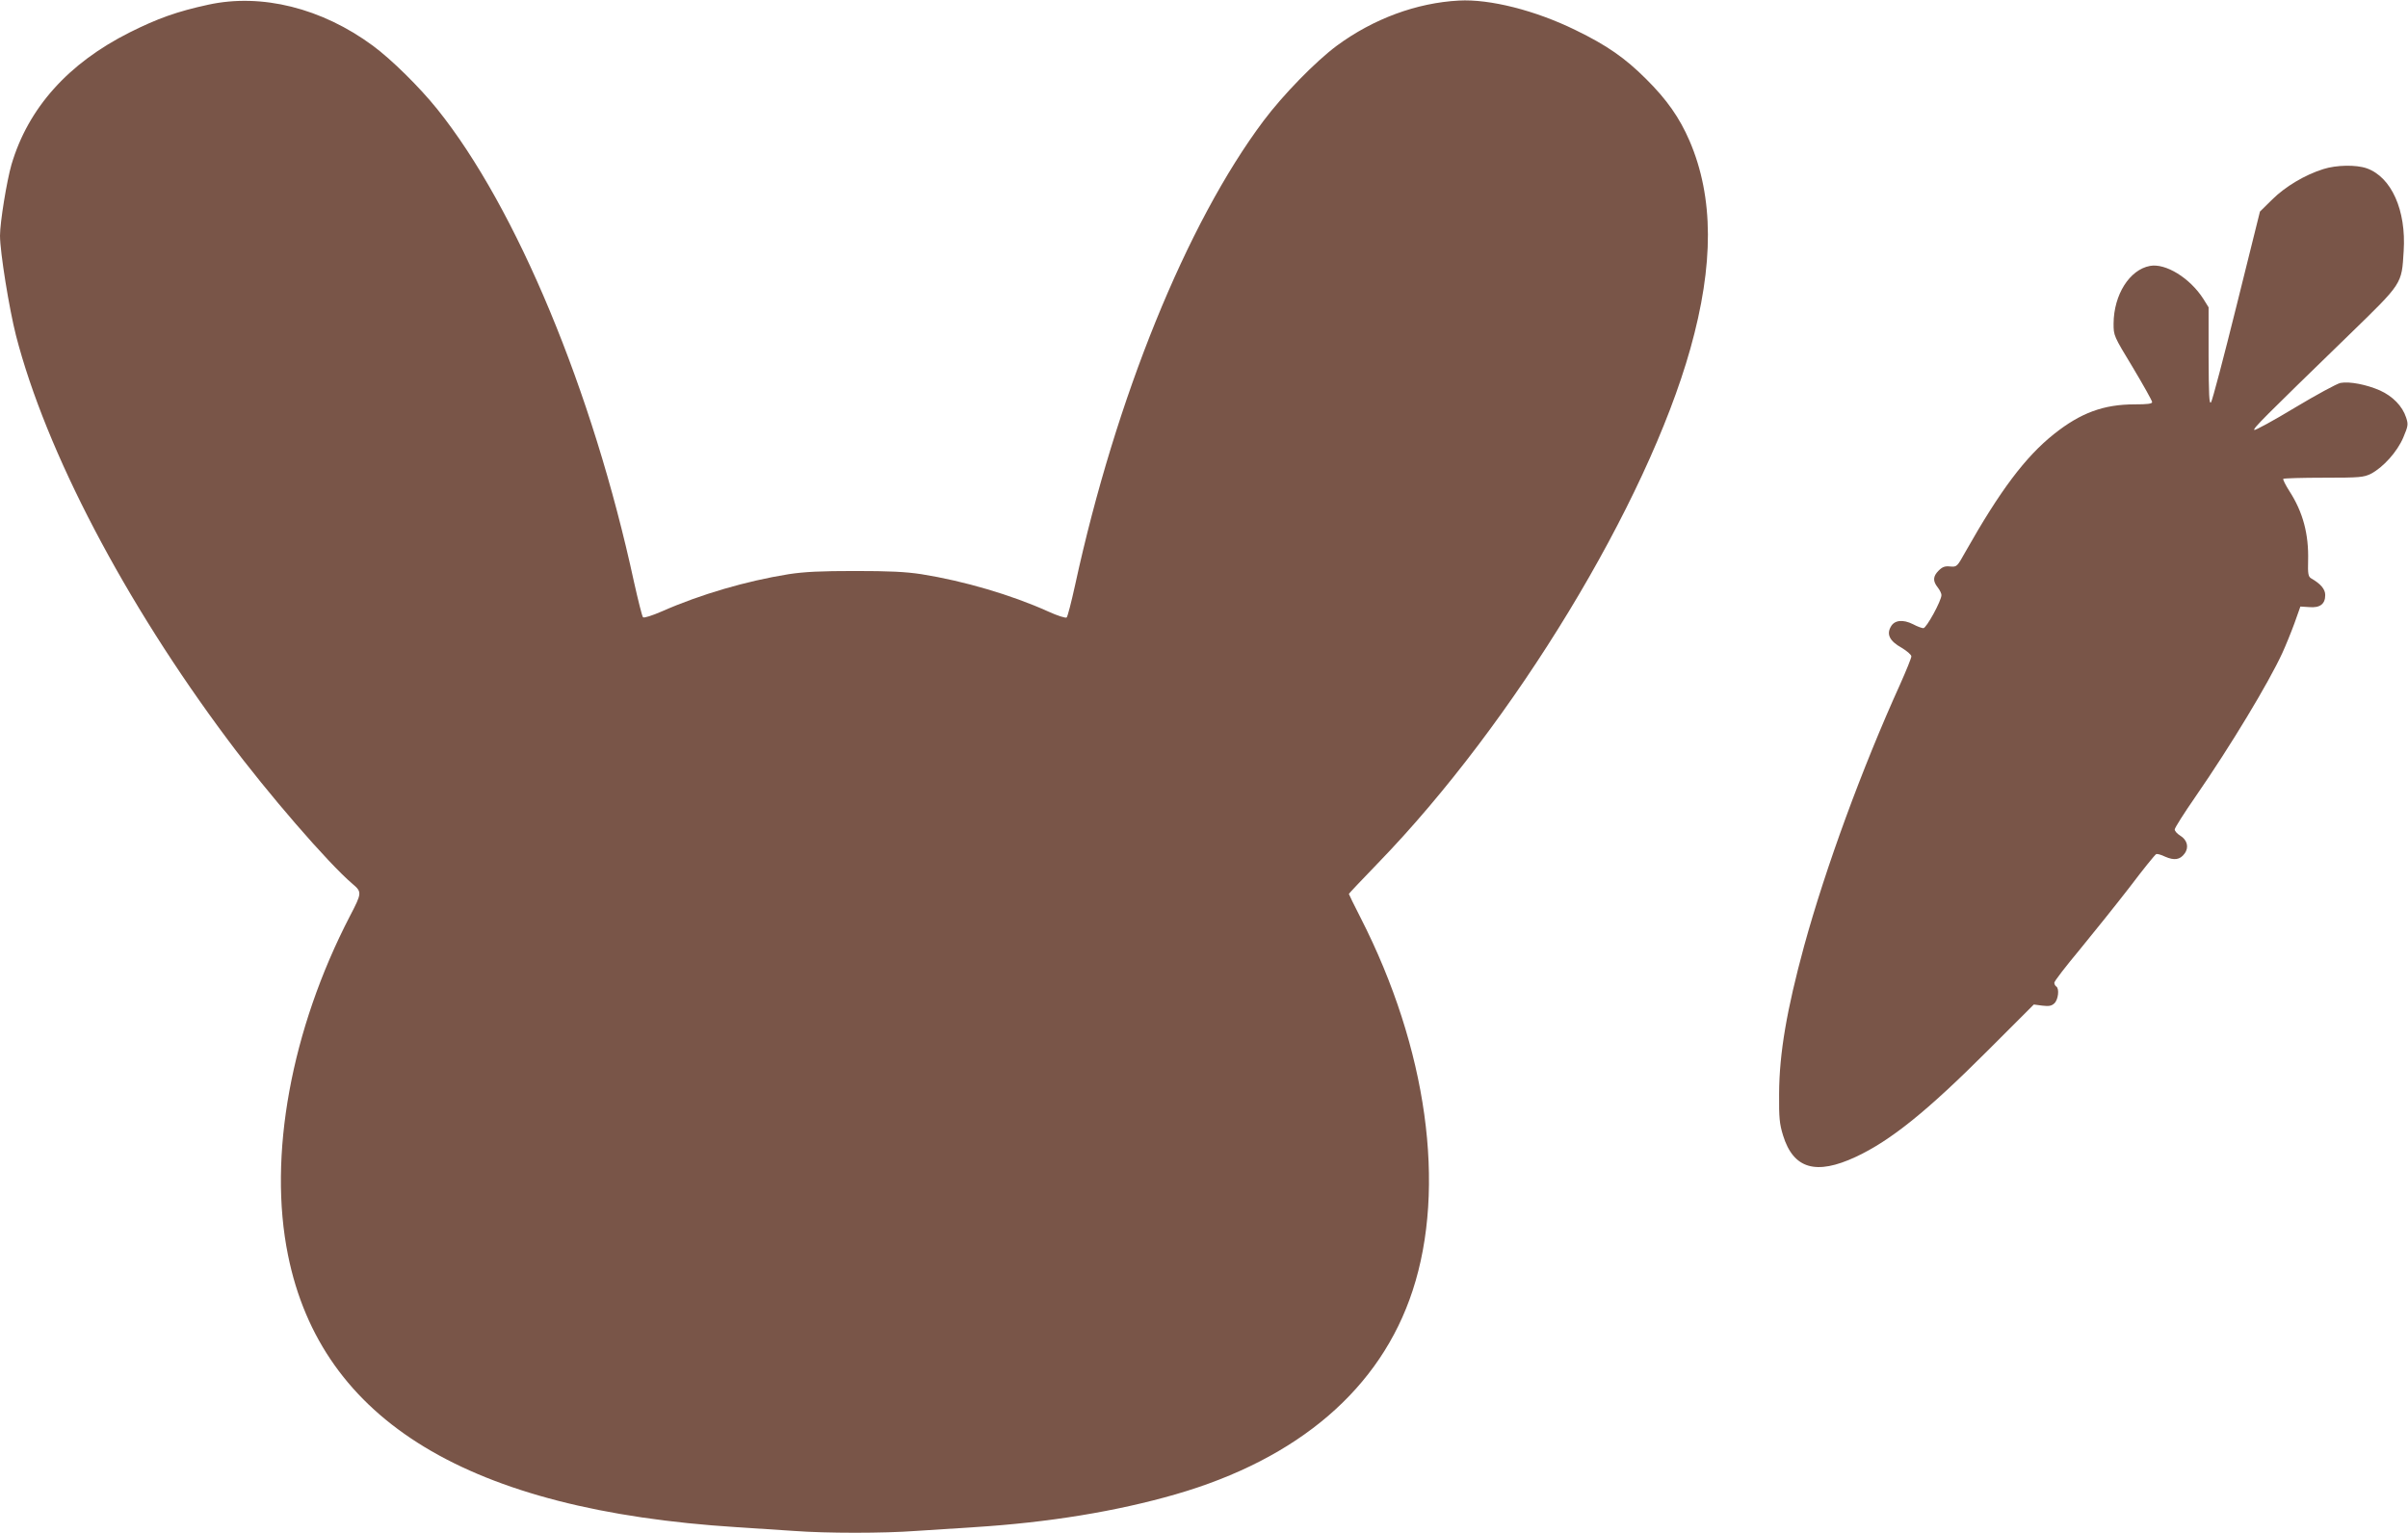
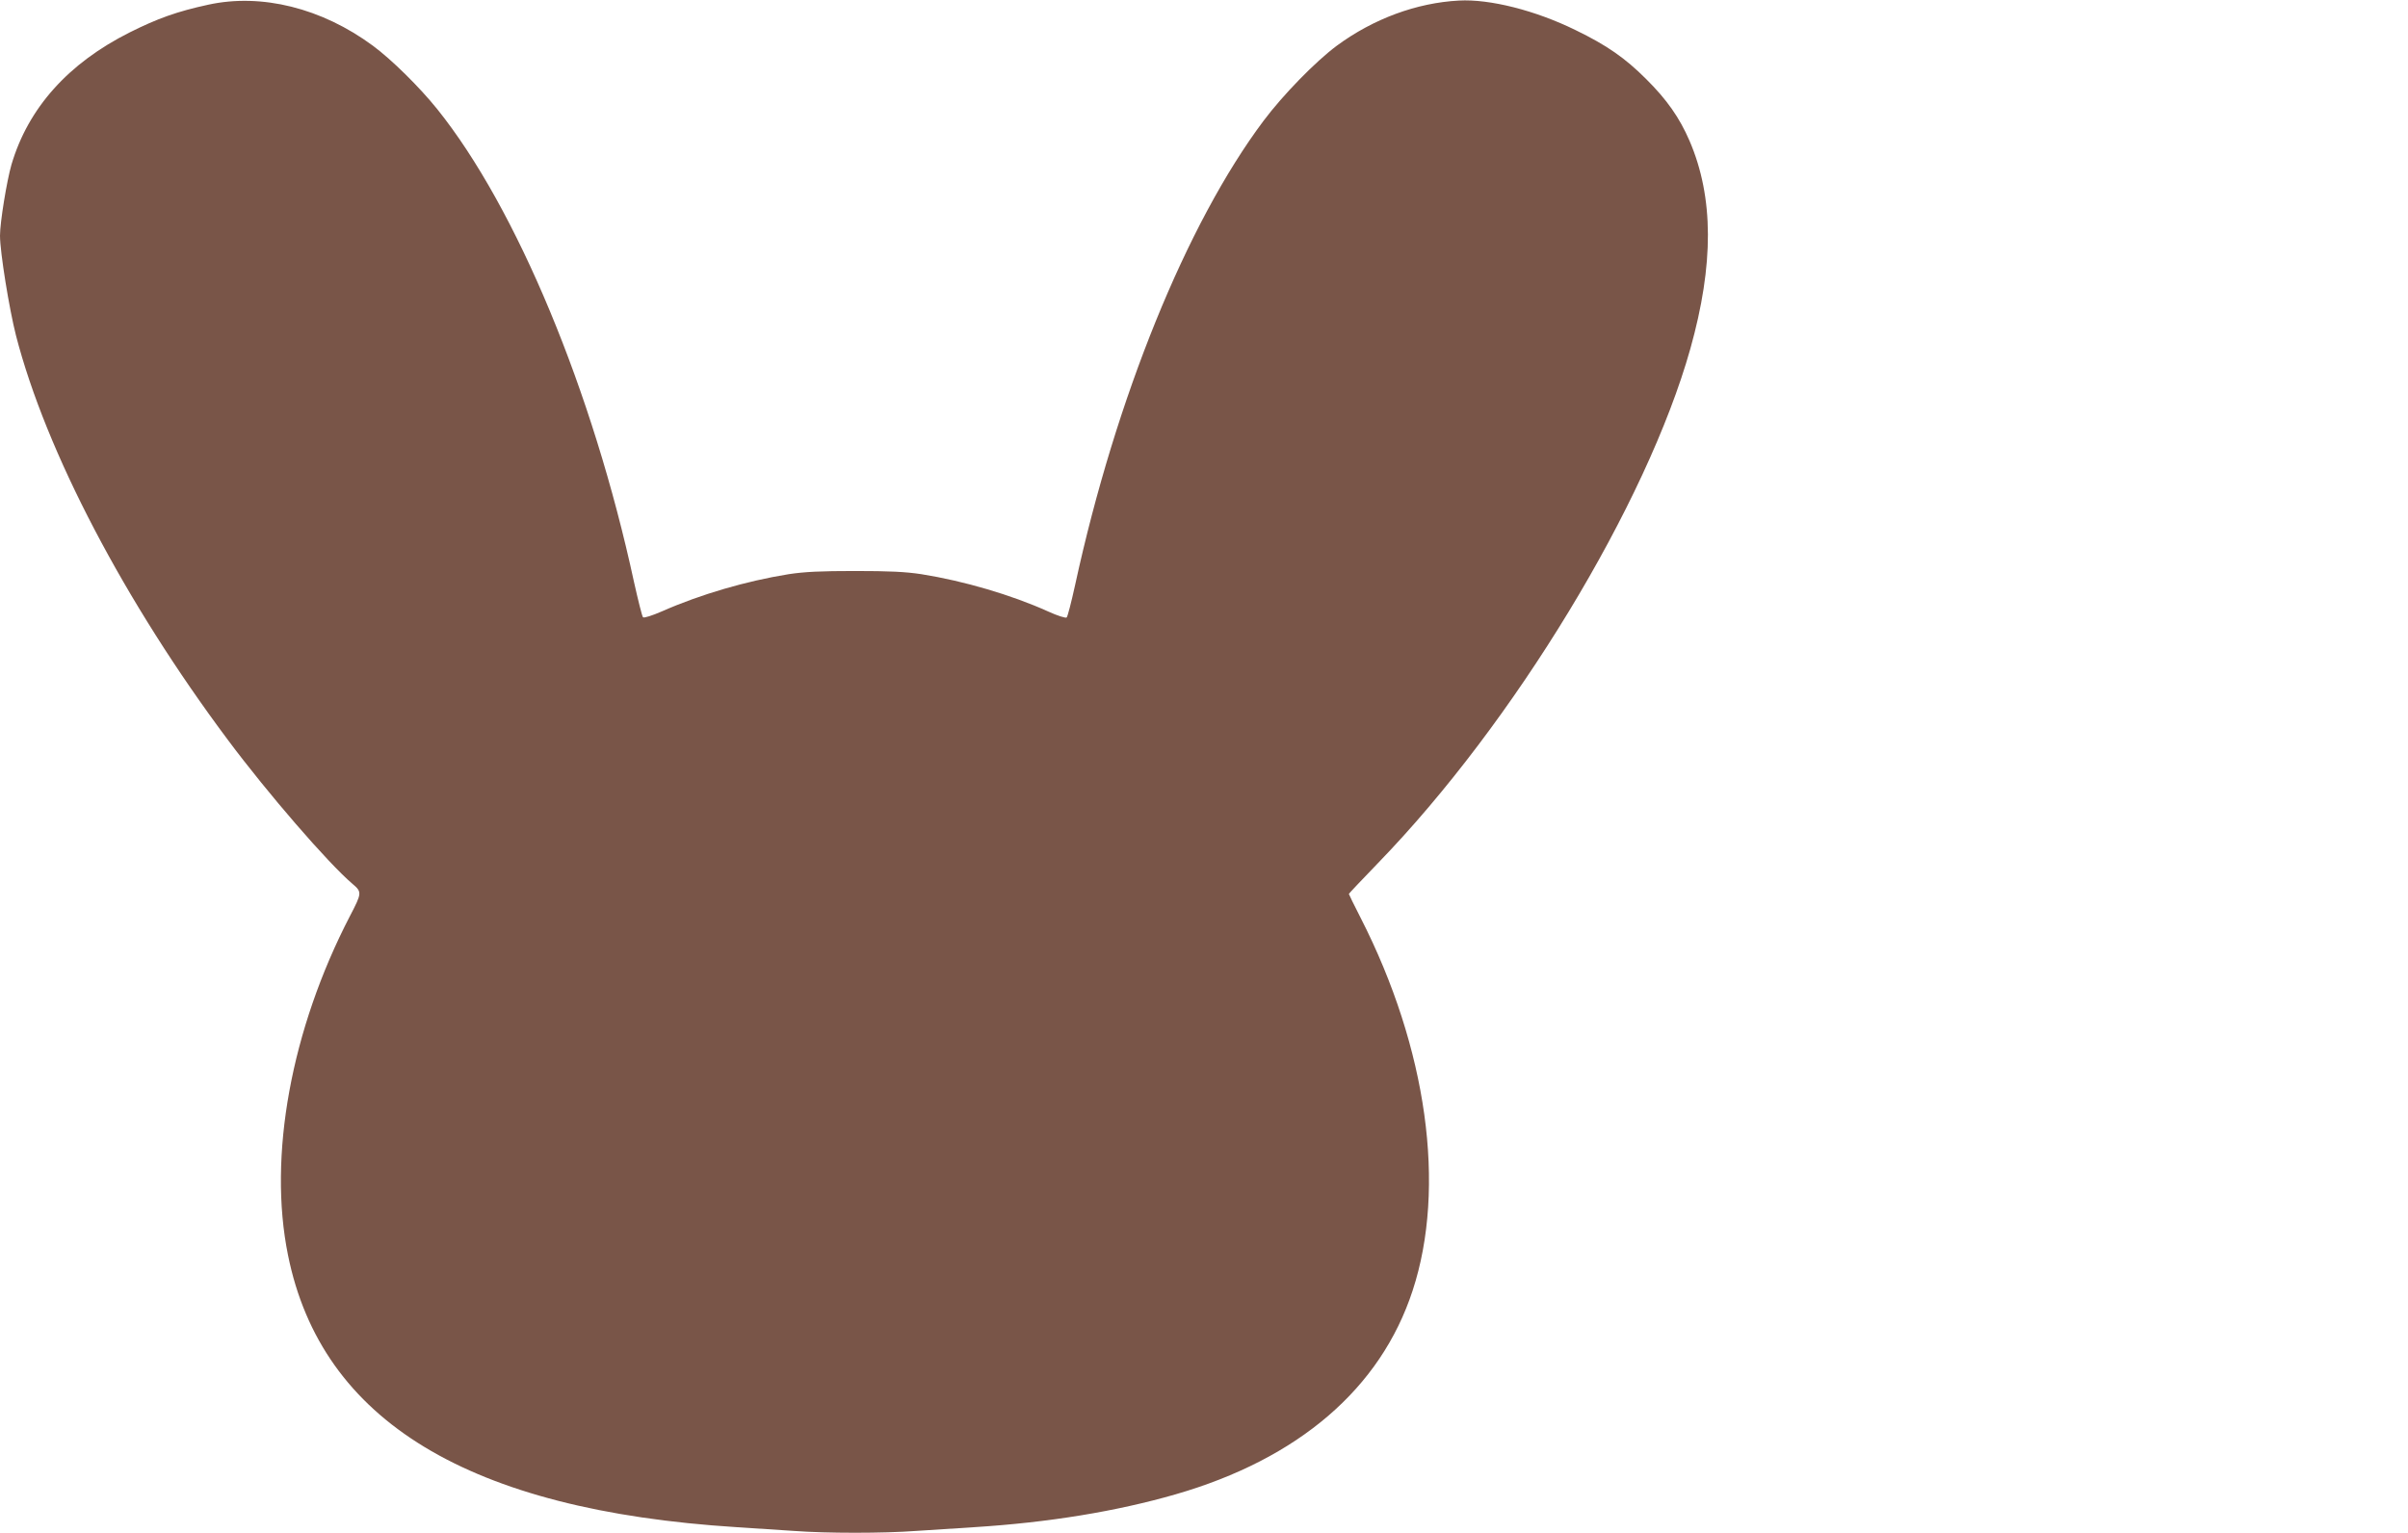
<svg xmlns="http://www.w3.org/2000/svg" version="1.0" width="1280pt" height="815pt" viewBox="0 0 1280 815" preserveAspectRatio="xMidYMid meet">
  <g transform="translate(0,815) scale(0.1,-0.1)" fill="#795548" stroke="none">
    <path d="M1107 8125 c-166 -36 -269 -73 -417 -147 -327 -164 -540 -402 -629 -703 -25 -87 -61 -307 -61 -378 0 -87 49 -390 85 -531 159 -616 577 -1415 1127 -2151 211 -283 532 -654 661 -764 52 -44 51 -49 -13 -172 -313 -604 -436 -1277 -329 -1803 178 -881 961 -1356 2384 -1446 94 -6 231 -15 305 -20 174 -13 476 -13 650 0 74 5 214 14 310 20 396 25 754 84 1067 174 656 189 1092 564 1262 1084 180 549 77 1289 -276 1981 -35 68 -63 126 -63 128 0 2 70 76 155 164 722 745 1428 1909 1660 2734 126 449 125 806 -4 1106 -53 123 -121 220 -231 329 -111 111 -208 179 -375 260 -214 105 -456 166 -620 157 -225 -12 -455 -97 -649 -240 -113 -84 -285 -260 -390 -400 -408 -545 -785 -1473 -1001 -2467 -20 -91 -40 -169 -45 -173 -4 -5 -49 9 -99 32 -195 88 -447 162 -673 198 -86 13 -171 17 -353 17 -182 0 -267 -4 -353 -17 -224 -36 -468 -107 -672 -197 -55 -24 -97 -37 -102 -32 -5 5 -26 90 -48 188 -219 1014 -625 1990 -1046 2514 -94 117 -243 264 -342 337 -271 200 -591 280 -875 218z" />
-     <path d="M12350 7251 c-99 -31 -202 -93 -271 -161 l-66 -65 -124 -499 c-68 -274 -129 -506 -136 -515 -10 -13 -12 38 -13 245 l0 260 -28 45 c-71 111 -201 191 -284 175 -108 -20 -192 -153 -193 -306 0 -65 0 -65 103 -235 56 -94 102 -176 102 -183 0 -9 -26 -12 -92 -12 -166 0 -288 -45 -430 -158 -152 -121 -287 -301 -471 -627 -44 -79 -45 -80 -81 -77 -27 3 -41 -2 -61 -22 -30 -30 -32 -55 -5 -89 11 -14 20 -32 20 -41 0 -30 -80 -176 -96 -176 -8 0 -33 9 -55 21 -54 27 -99 22 -118 -13 -24 -41 -6 -77 57 -112 28 -17 52 -37 52 -46 0 -9 -27 -75 -59 -147 -204 -450 -397 -978 -511 -1393 -92 -338 -132 -570 -133 -785 -1 -129 2 -160 21 -222 55 -178 175 -213 387 -114 186 87 379 243 698 562 l248 248 45 -6 c35 -4 49 -2 64 12 21 19 28 79 10 90 -5 3 -10 12 -10 20 0 8 61 87 136 177 74 90 194 240 266 333 71 94 134 172 140 174 5 2 27 -4 47 -14 48 -21 79 -17 103 16 25 33 15 73 -23 96 -16 10 -29 24 -29 33 0 8 50 87 111 175 186 269 389 606 461 763 17 37 46 108 64 157 l32 90 47 -3 c57 -5 85 16 85 64 0 31 -23 59 -75 89 -15 9 -18 24 -16 93 4 143 -28 260 -99 370 -21 33 -36 63 -33 66 4 3 100 6 215 6 193 0 212 2 251 21 65 34 140 117 172 193 26 62 27 69 15 106 -20 61 -71 113 -139 144 -71 31 -161 49 -210 40 -19 -4 -128 -63 -243 -132 -114 -69 -212 -122 -215 -118 -8 7 46 61 499 501 291 283 284 272 295 450 14 217 -65 393 -196 440 -57 20 -162 18 -231 -4z" />
  </g>
</svg>